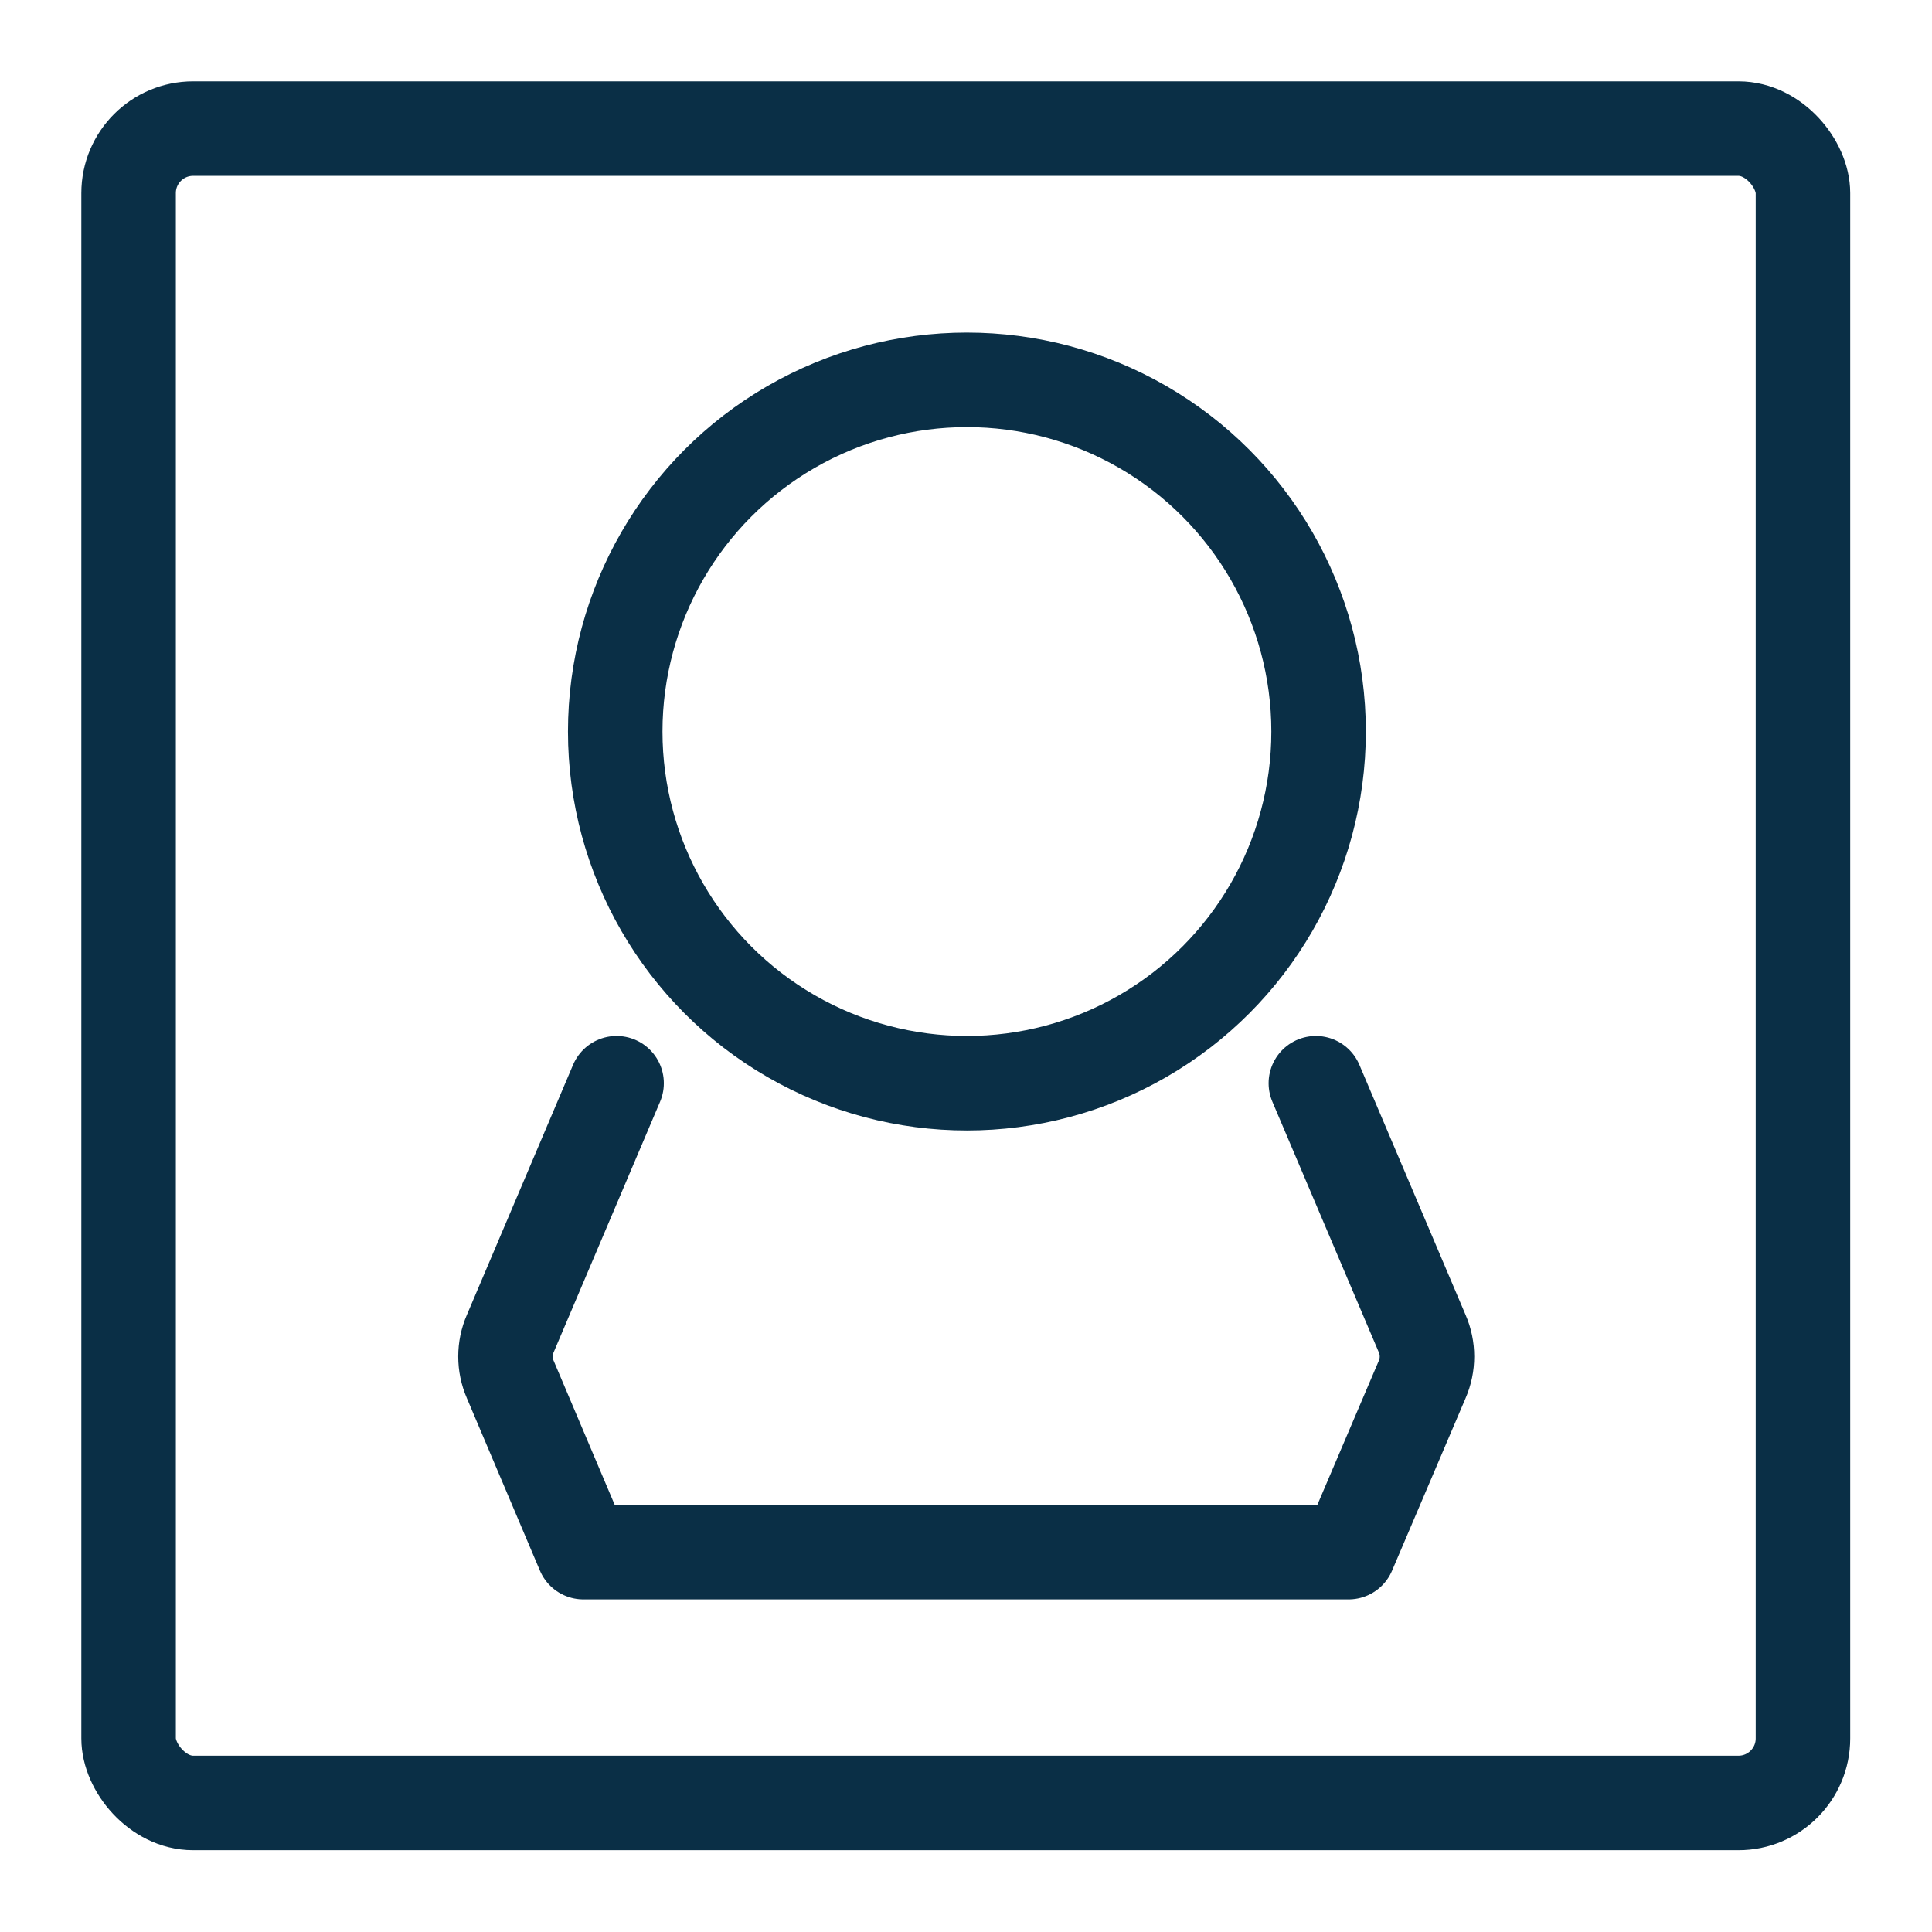
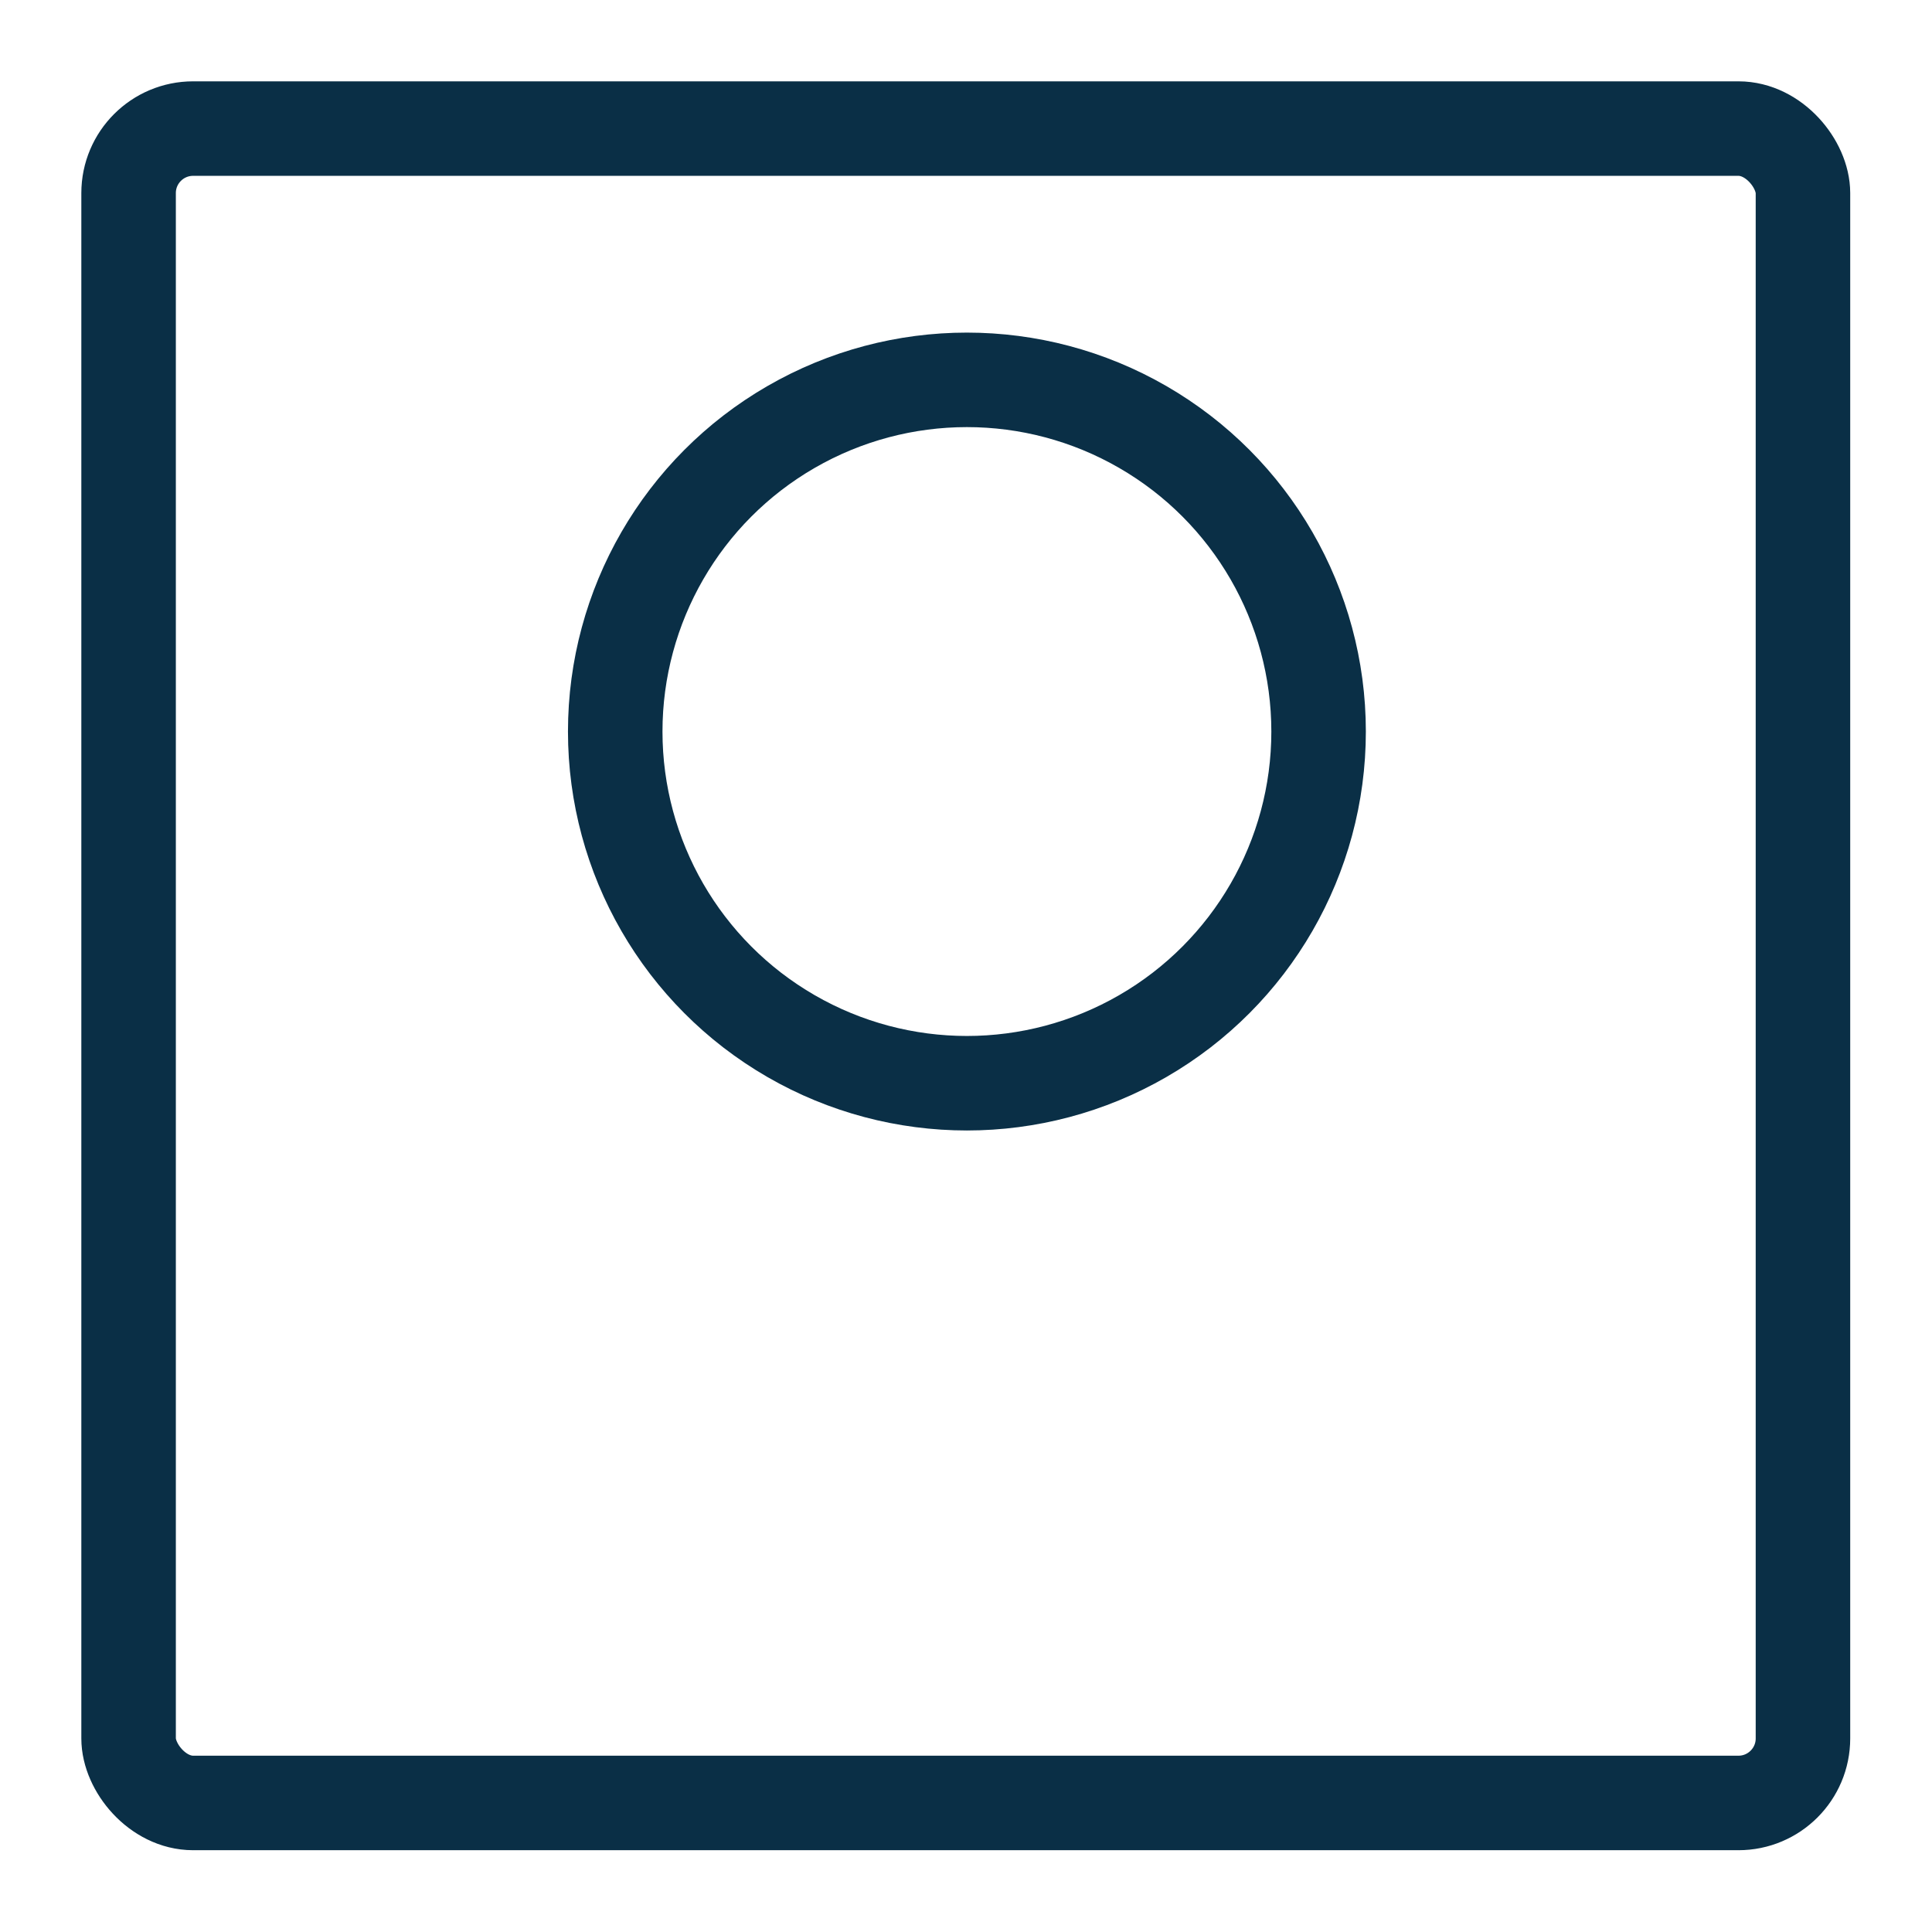
<svg xmlns="http://www.w3.org/2000/svg" id="Layer_1" data-name="Layer 1" viewBox="0 0 42.52 42.52">
  <defs>
    <style>
      .cls-1 {
        fill: none;
        stroke: #0a2f46;
        stroke-linecap: round;
        stroke-linejoin: round;
        stroke-width: 2.08px;
      }
    </style>
  </defs>
  <g>
    <circle class="cls-1" cx="21.28" cy="16.1" r="7.74" />
-     <path class="cls-1" d="M28.96,23.84l2.34,5.51c.14.32.14.69,0,1.01l-1.62,3.8H12.84l-1.61-3.8c-.14-.32-.14-.69,0-1.01l2.34-5.51" />
  </g>
  <rect class="cls-1" x="2.83" y="2.83" width="36.85" height="36.85" rx="1.42" ry="1.42" />
</svg>